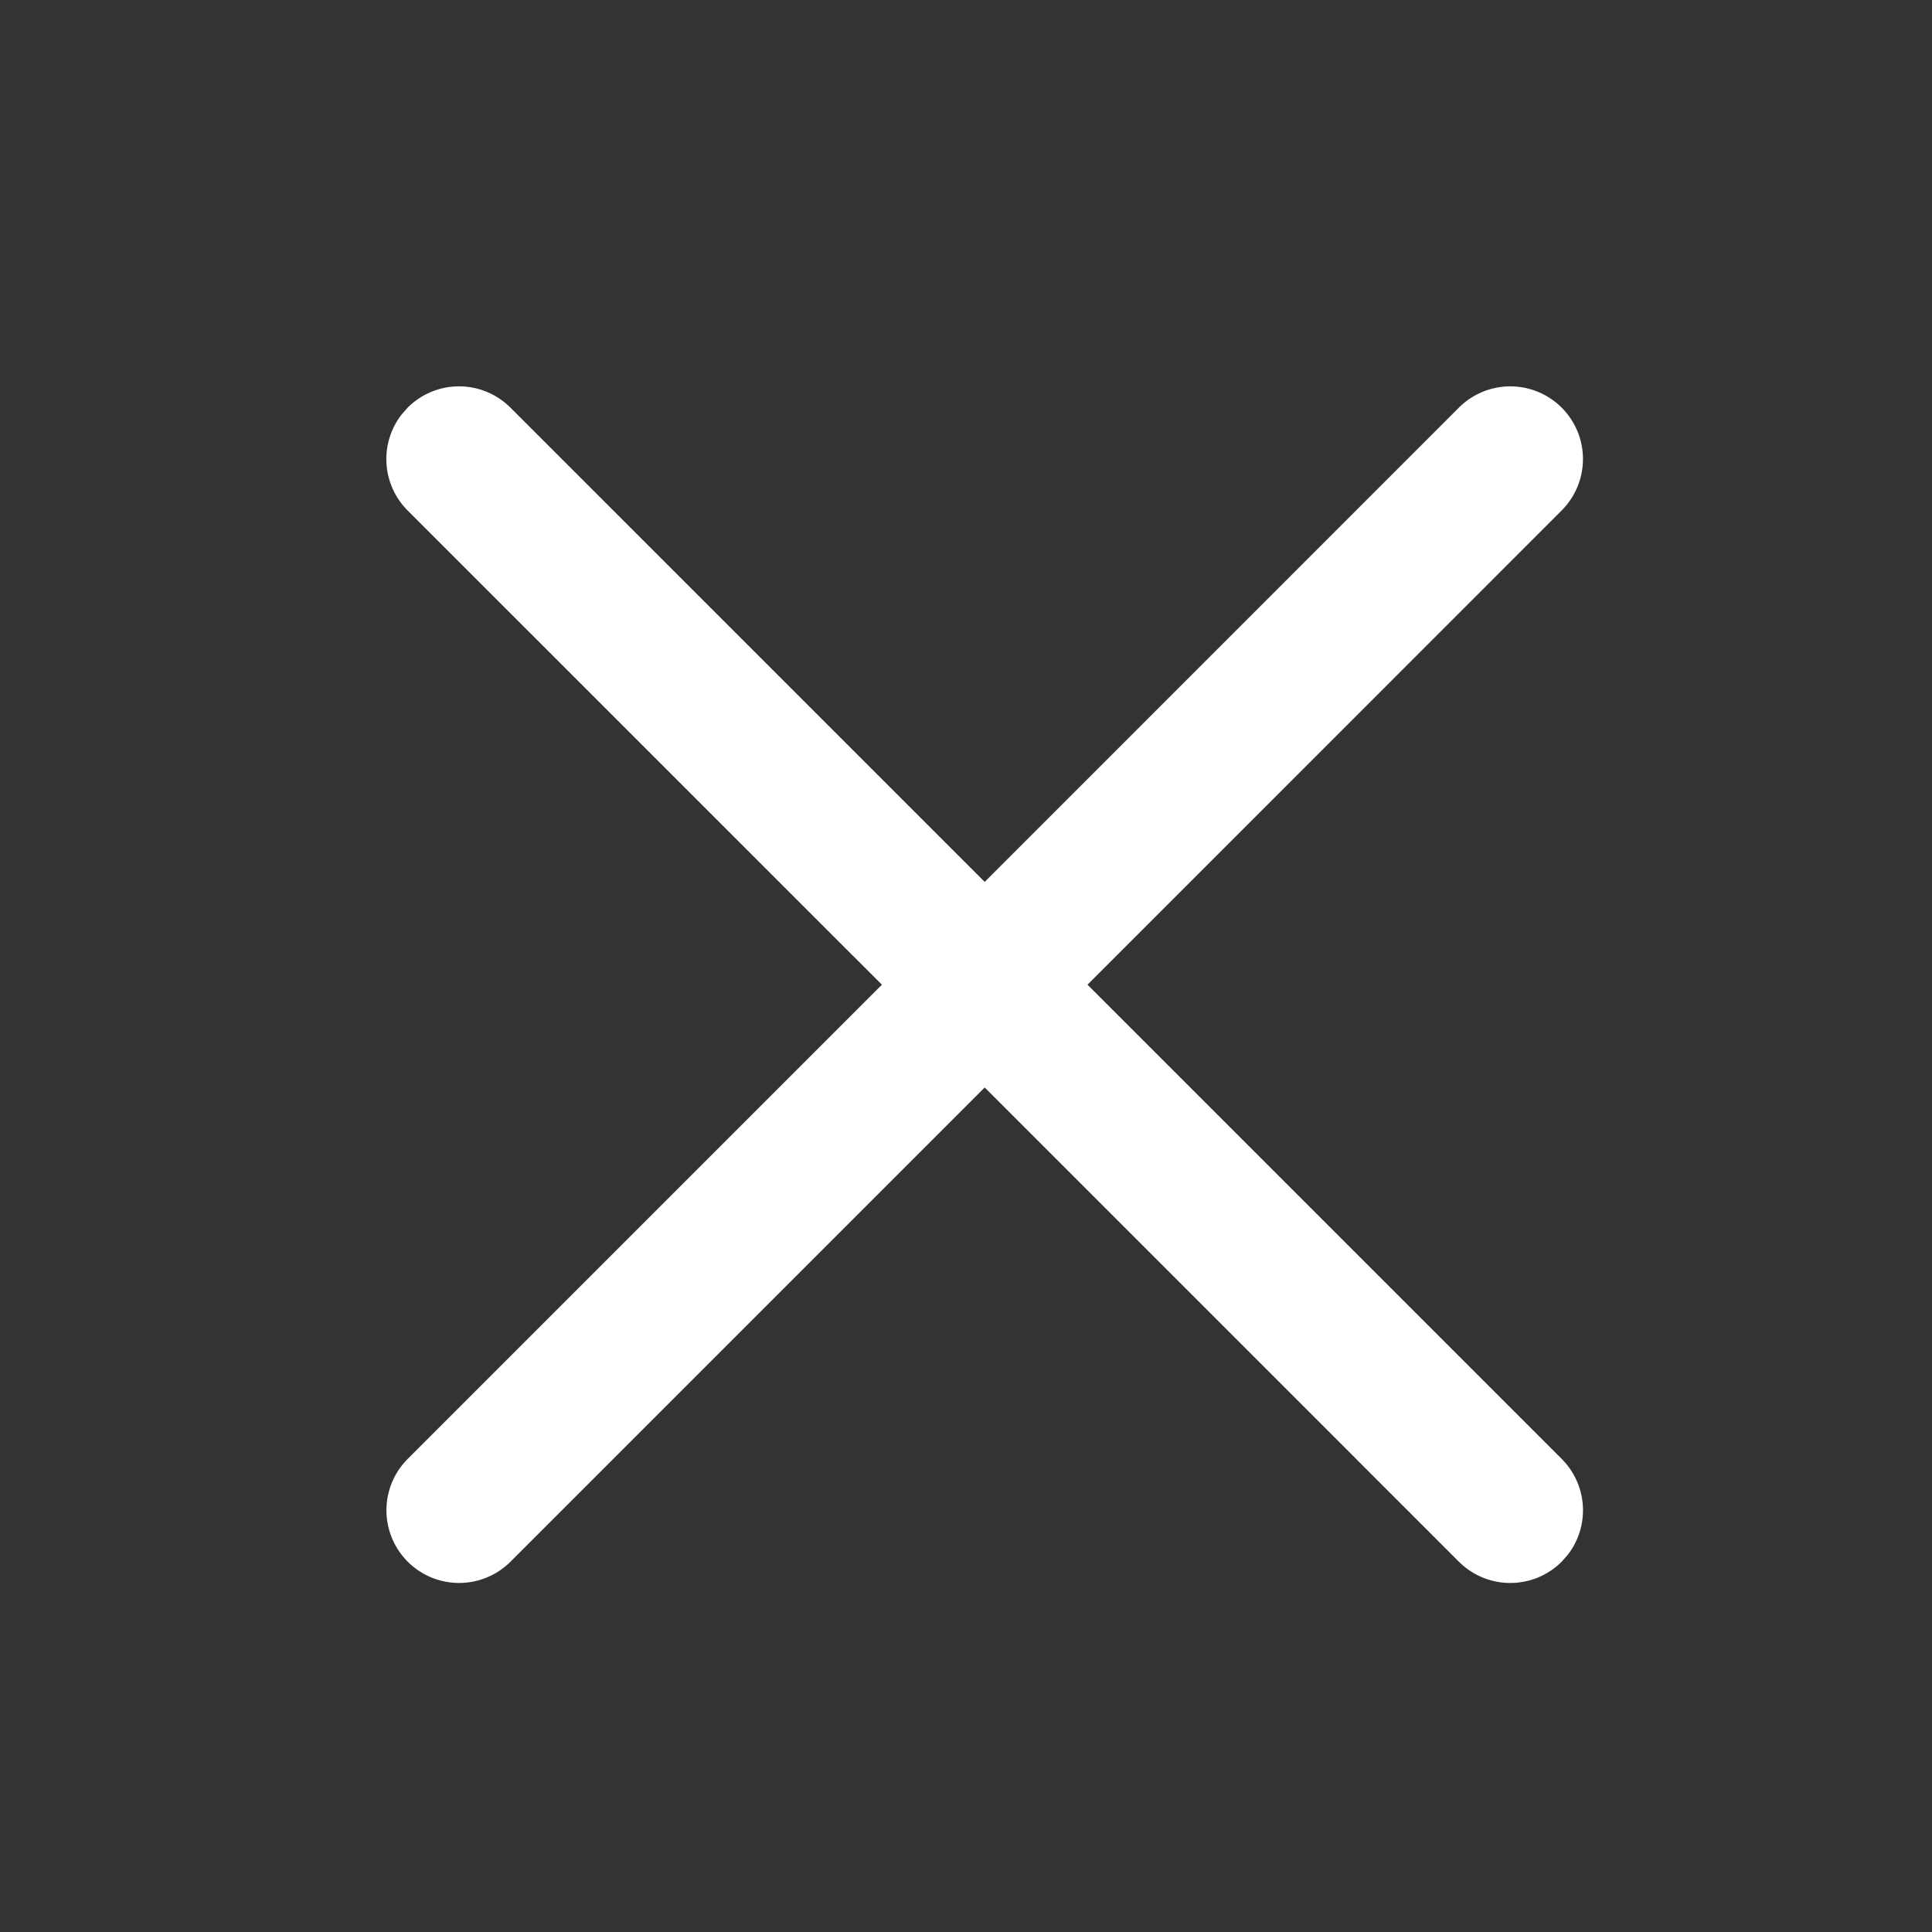
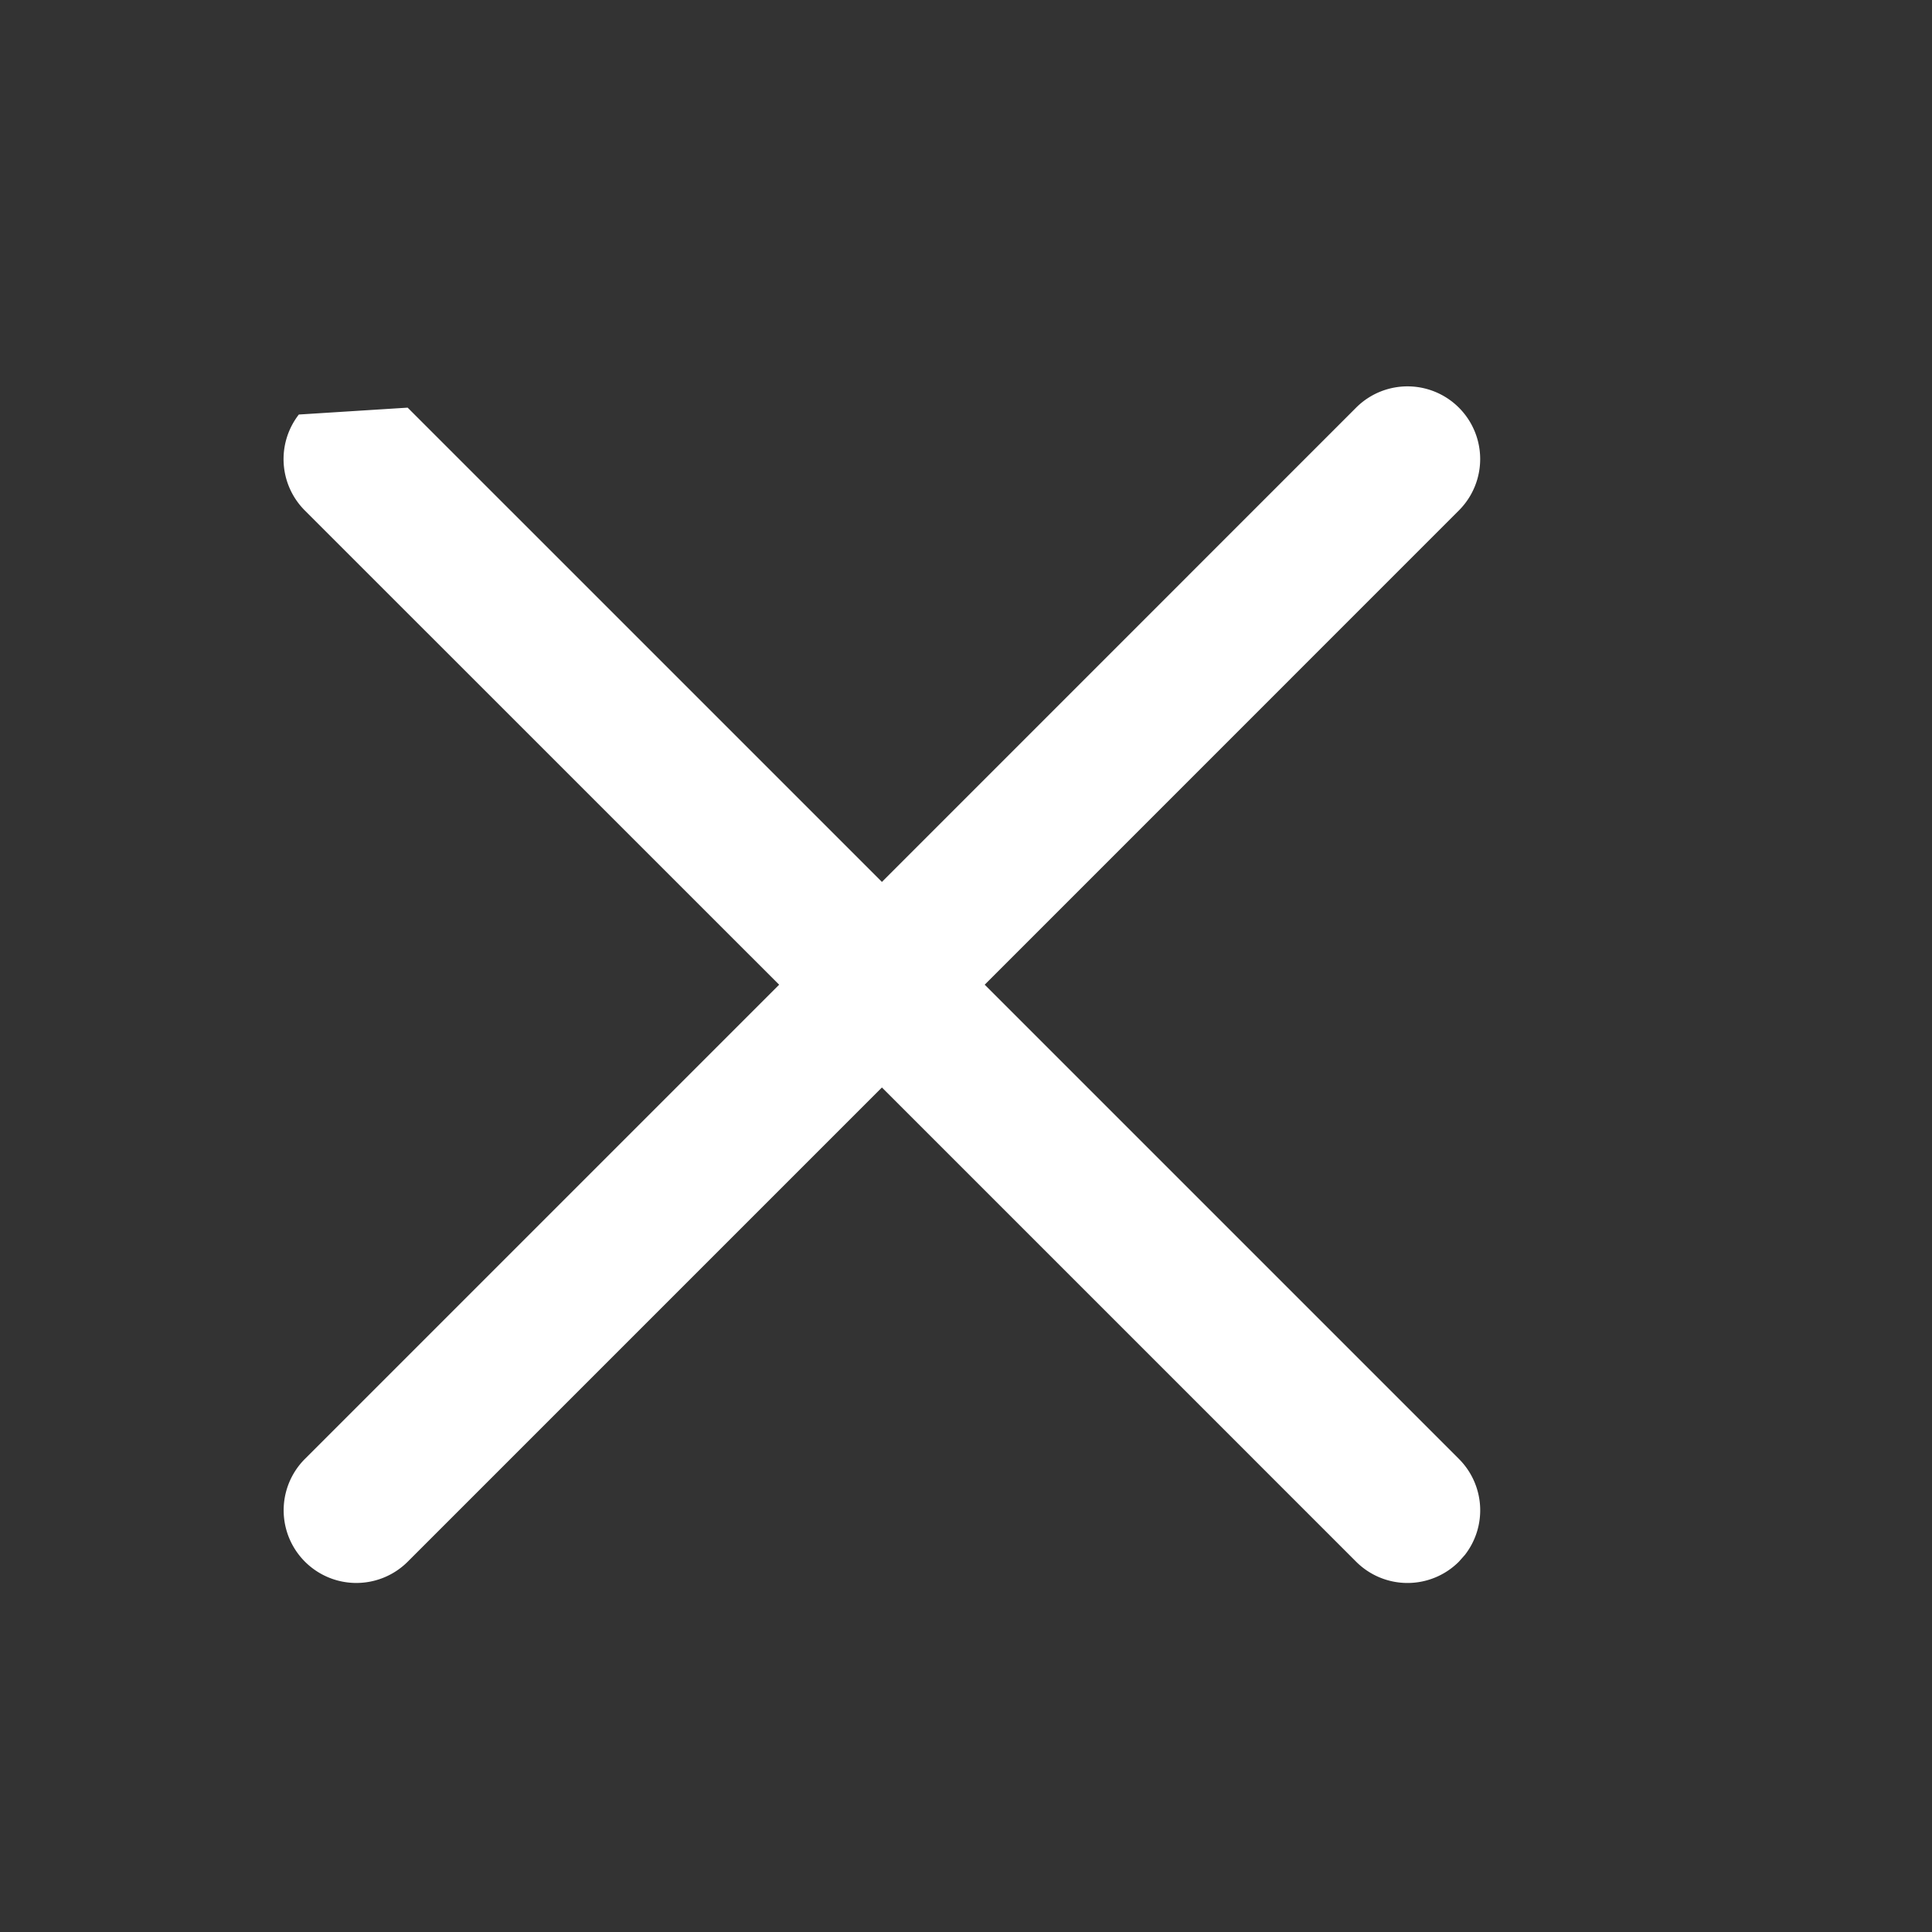
<svg xmlns="http://www.w3.org/2000/svg" width="25" height="25">
  <rect width="100%" height="100%" fill="#333333" stroke="none" />
-   <path d="M5.275 5.275a.94.94 0 0 1 1.33 0l6.137 6.137 6.136-6.137a.94.94 0 1 1 1.33 1.33l-6.136 6.137 6.136 6.136a.94.94 0 0 1 .078 1.242l-.078.088a.94.94 0 0 1-1.33 0l-6.136-6.136-6.136 6.136a.94.94 0 0 1-1.33-1.33l6.136-6.136-6.137-6.136a.94.94 0 0 1-.078-1.242z" fill="#FFF" fill-rule="nonzero" />
+   <path d="M5.275 5.275l6.137 6.137 6.136-6.137a.94.94 0 1 1 1.33 1.33l-6.136 6.137 6.136 6.136a.94.94 0 0 1 .078 1.242l-.078.088a.94.94 0 0 1-1.33 0l-6.136-6.136-6.136 6.136a.94.94 0 0 1-1.33-1.33l6.136-6.136-6.137-6.136a.94.94 0 0 1-.078-1.242z" fill="#FFF" fill-rule="nonzero" />
</svg>